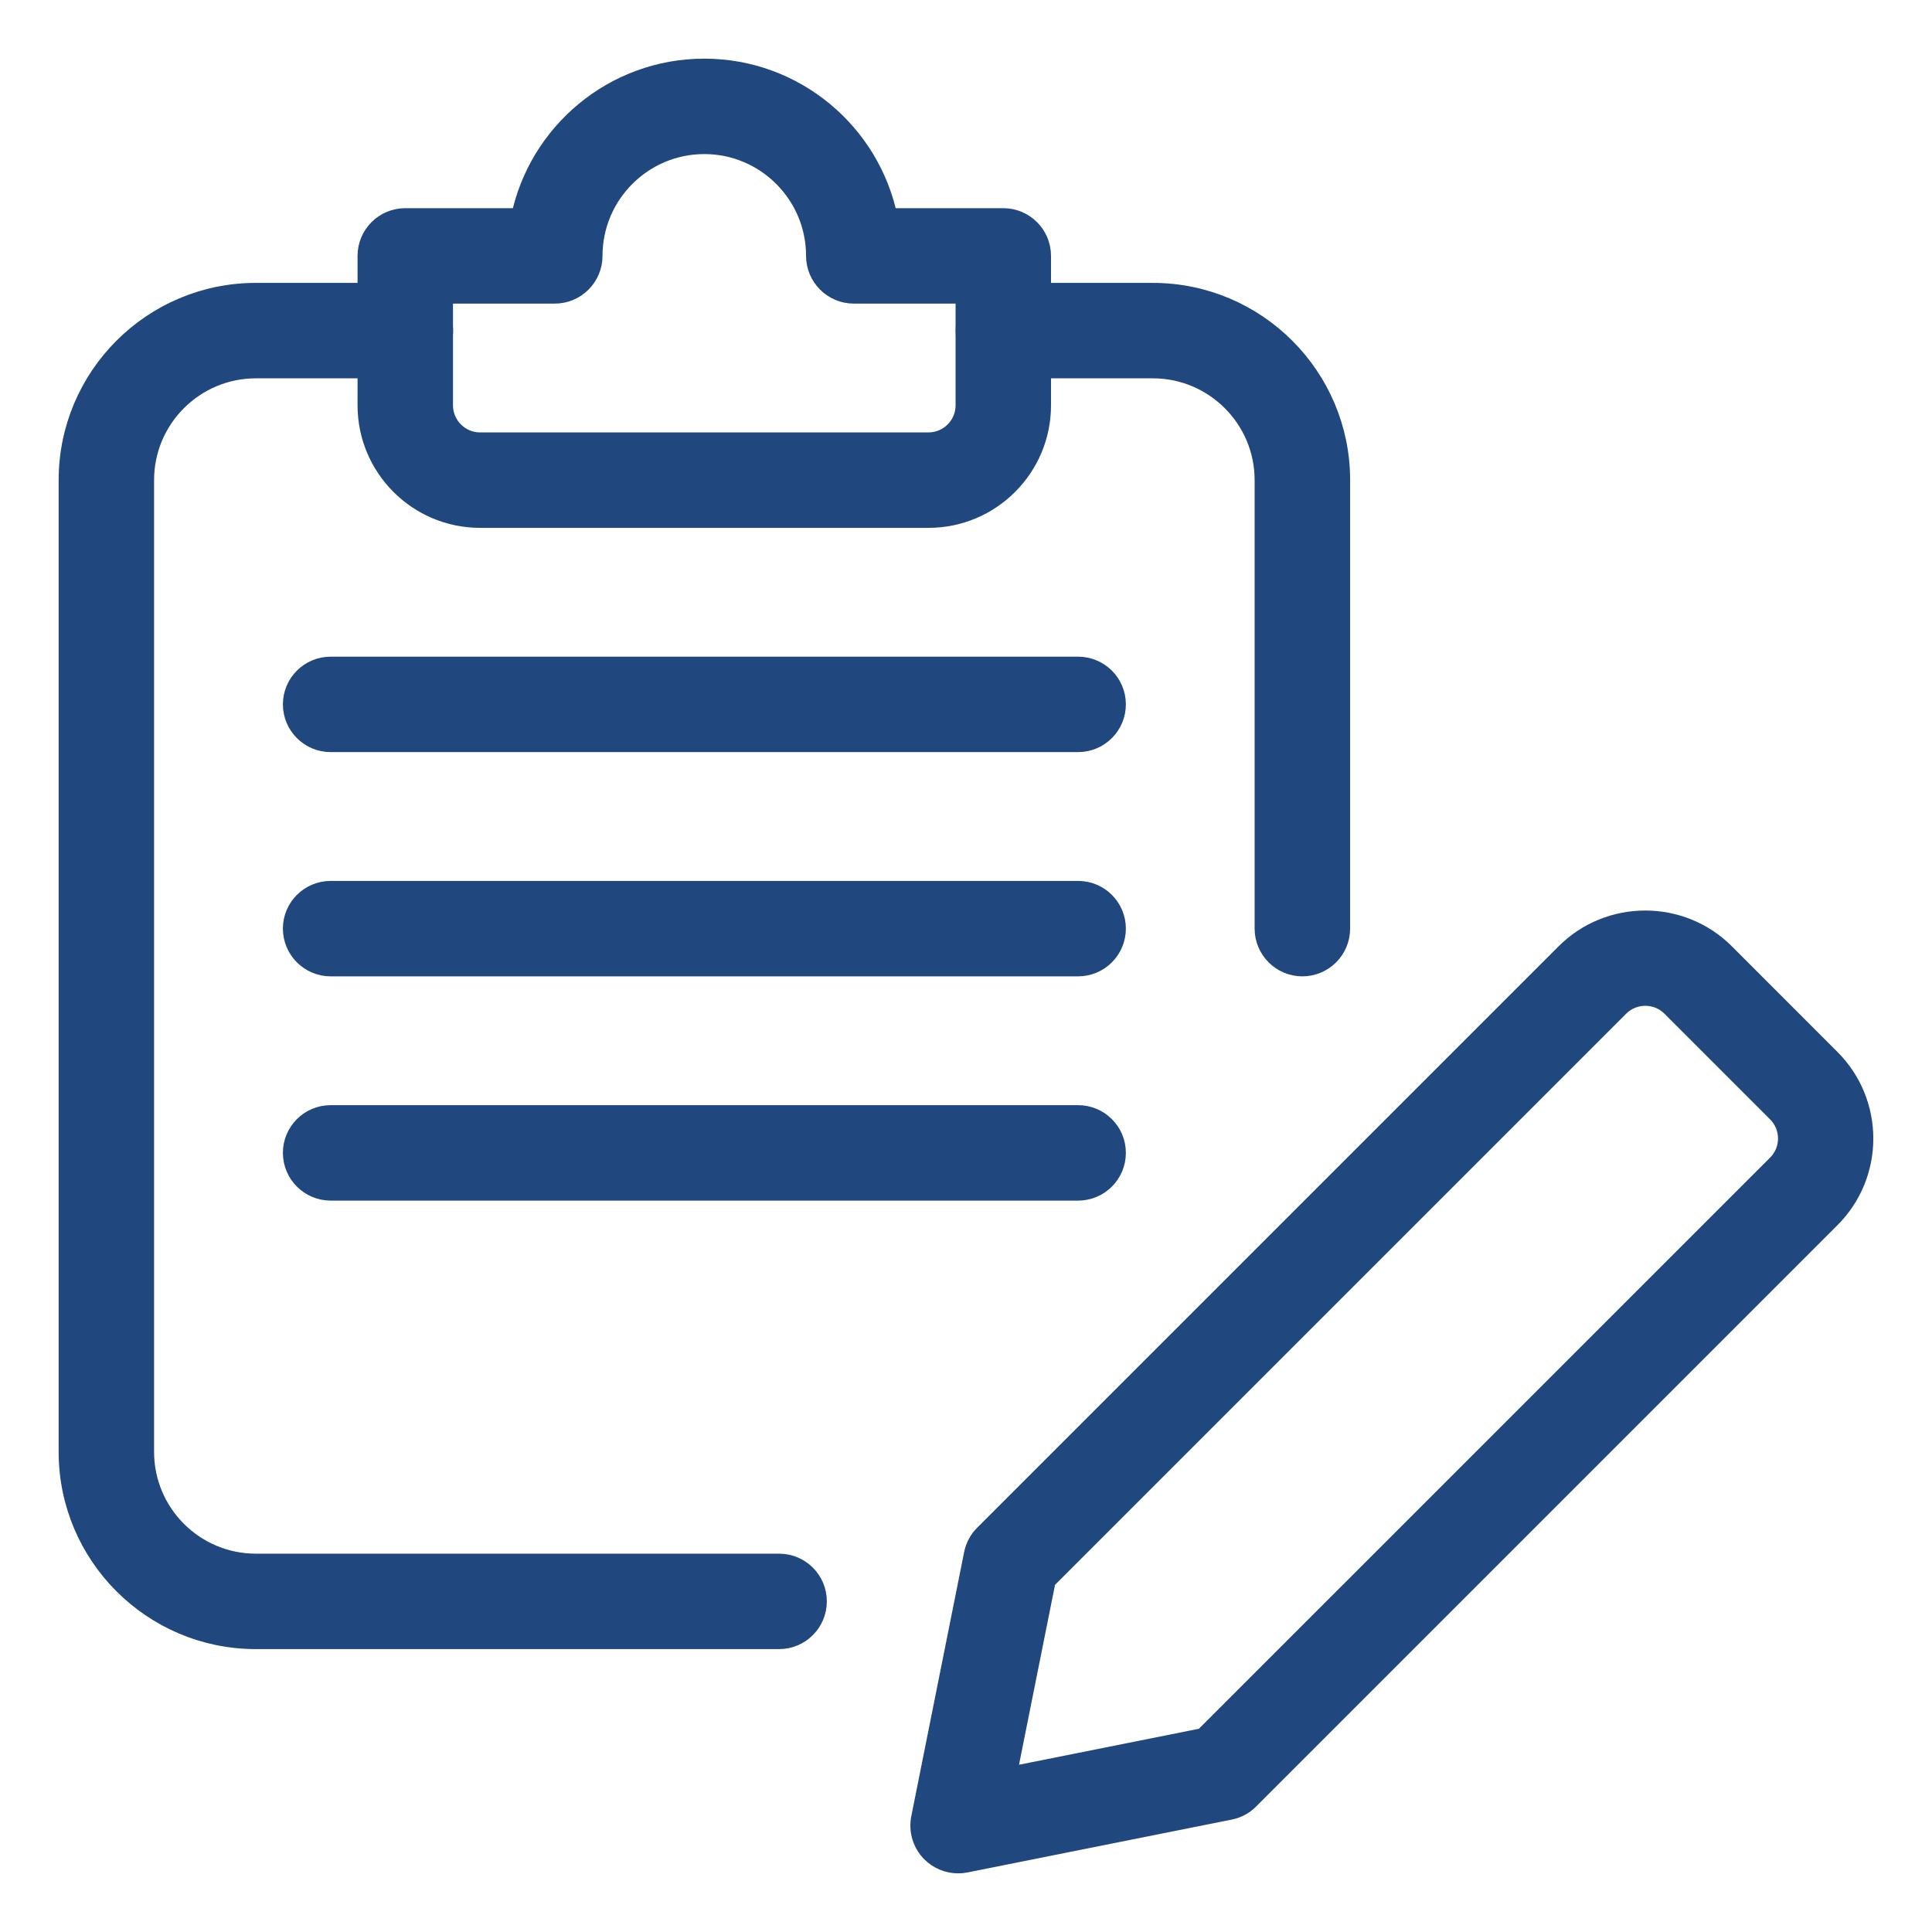
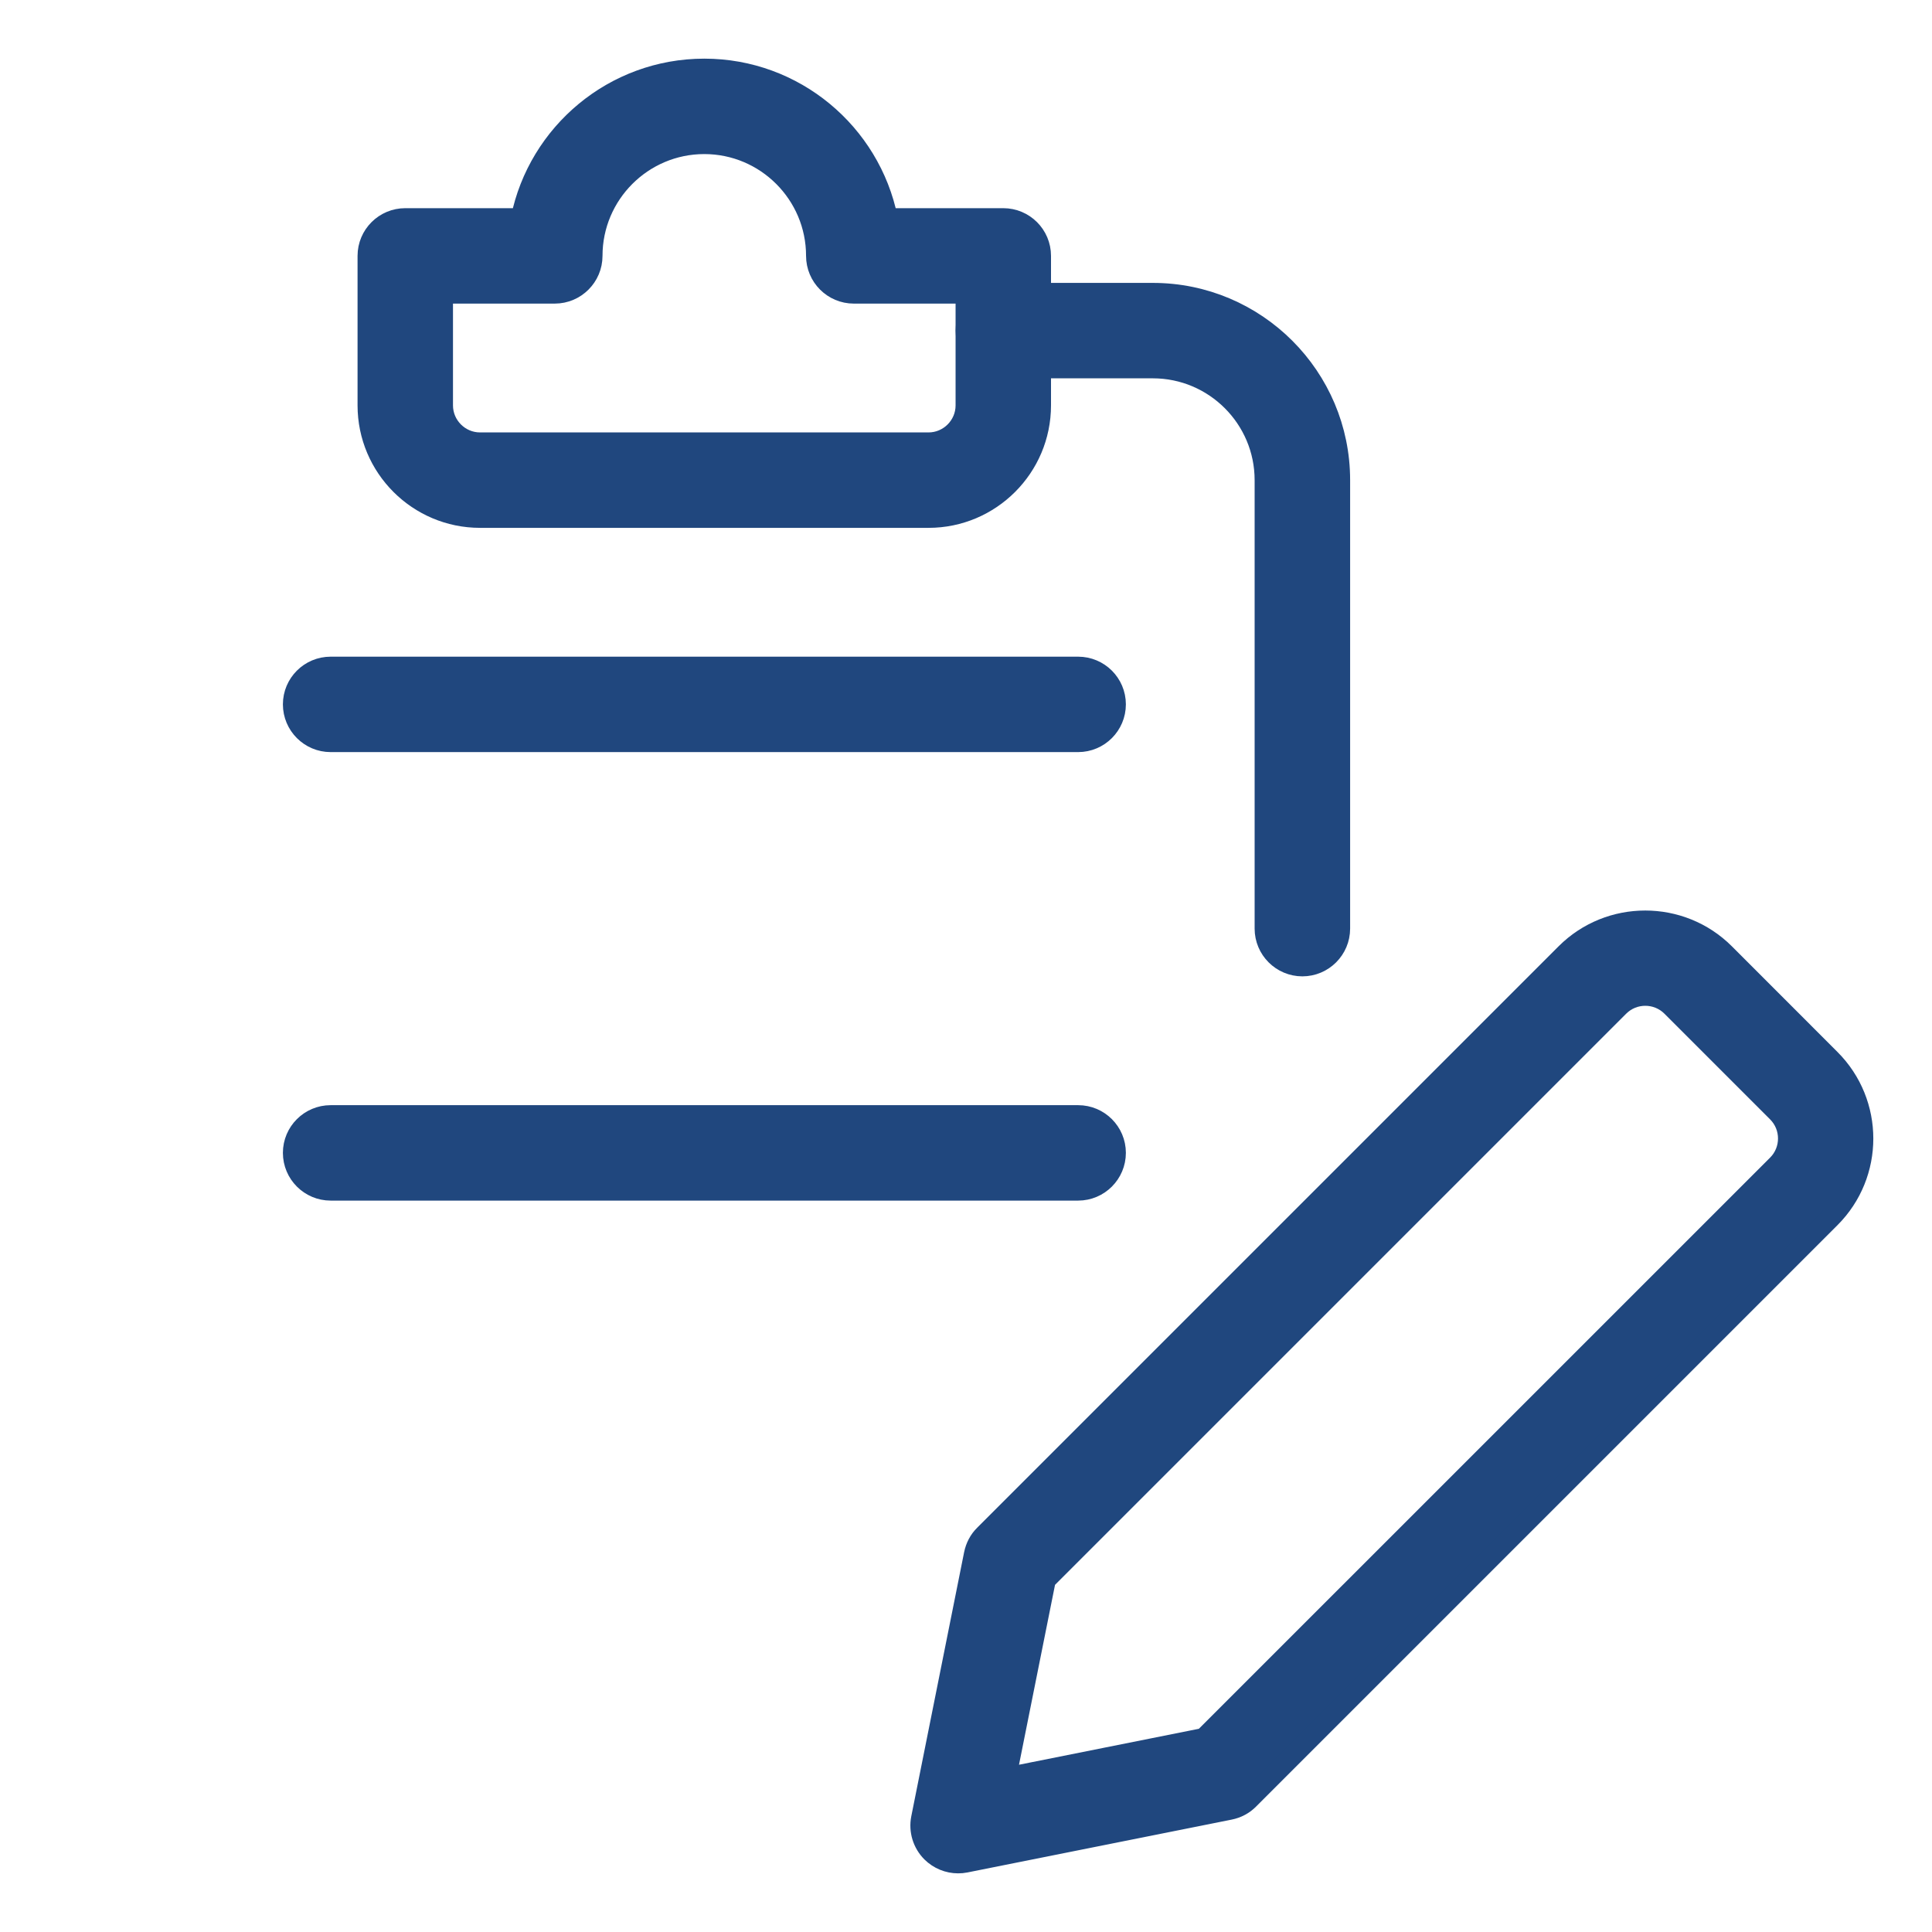
<svg xmlns="http://www.w3.org/2000/svg" width="28" height="28" viewBox="0 0 28 28" fill="none">
  <path d="M13.886 27C13.744 27 13.606 26.944 13.503 26.842C13.375 26.714 13.319 26.53 13.354 26.353L14.12 22.524C14.142 22.418 14.192 22.321 14.269 22.246L22.695 13.82C23.328 13.188 24.36 13.188 24.993 13.82L26.524 15.352C27.158 15.986 27.158 17.016 26.524 17.65L18.098 26.076C18.023 26.152 17.927 26.203 17.821 26.224L13.991 26.99C13.957 26.997 13.921 27 13.886 27ZM15.152 22.895L14.577 25.767L17.449 25.193L25.76 16.883C25.971 16.672 25.971 16.328 25.76 16.117L24.228 14.585C24.017 14.374 23.673 14.374 23.462 14.585L15.152 22.895ZM17.716 25.692H17.727H17.716Z" fill="#20477E" stroke="#20477E" stroke-width="0.3" />
-   <path d="M11.292 23.75H3.708C2.214 23.75 1 22.536 1 21.042V6.958C1 5.464 2.214 4.25 3.708 4.25H5.875C6.174 4.25 6.417 4.493 6.417 4.792C6.417 5.091 6.174 5.333 5.875 5.333H3.708C2.812 5.333 2.083 6.062 2.083 6.958V21.042C2.083 21.938 2.812 22.667 3.708 22.667H11.292C11.591 22.667 11.833 22.909 11.833 23.208C11.833 23.507 11.591 23.75 11.292 23.75Z" fill="#20477E" stroke="#20477E" stroke-width="0.3" />
  <path d="M18.875 14C18.576 14 18.333 13.757 18.333 13.458V6.958C18.333 6.062 17.604 5.333 16.708 5.333H14.542C14.243 5.333 14 5.091 14 4.792C14 4.493 14.243 4.25 14.542 4.25H16.708C18.202 4.25 19.417 5.464 19.417 6.958V13.458C19.417 13.757 19.174 14 18.875 14Z" fill="#20477E" stroke="#20477E" stroke-width="0.3" />
  <path d="M13.457 7.5H6.957C6.061 7.5 5.332 6.771 5.332 5.875V3.708C5.332 3.409 5.575 3.167 5.874 3.167H7.553C7.804 1.932 8.899 1 10.207 1C11.515 1 12.61 1.932 12.861 3.167H14.54C14.839 3.167 15.082 3.409 15.082 3.708V5.875C15.082 6.771 14.353 7.5 13.457 7.5ZM6.415 4.25V5.875C6.415 6.173 6.659 6.417 6.957 6.417H13.457C13.755 6.417 13.999 6.173 13.999 5.875V4.25H12.374C12.075 4.25 11.832 4.007 11.832 3.708C11.832 2.812 11.103 2.083 10.207 2.083C9.311 2.083 8.582 2.812 8.582 3.708C8.582 4.007 8.339 4.25 8.04 4.25H6.415Z" fill="#20477E" stroke="#20477E" stroke-width="0.3" />
  <path d="M15.625 10.75H4.792C4.493 10.75 4.25 10.507 4.25 10.208C4.25 9.909 4.493 9.667 4.792 9.667H15.625C15.924 9.667 16.167 9.909 16.167 10.208C16.167 10.507 15.924 10.75 15.625 10.75Z" fill="#20477E" stroke="#20477E" stroke-width="0.3" />
-   <path d="M15.625 14H4.792C4.493 14 4.25 13.757 4.25 13.458C4.25 13.159 4.493 12.917 4.792 12.917H15.625C15.924 12.917 16.167 13.159 16.167 13.458C16.167 13.757 15.924 14 15.625 14Z" fill="#20477E" stroke="#20477E" stroke-width="0.3" />
  <path d="M15.625 17.25H4.792C4.493 17.25 4.25 17.007 4.25 16.708C4.25 16.409 4.493 16.167 4.792 16.167H15.625C15.924 16.167 16.167 16.409 16.167 16.708C16.167 17.007 15.924 17.25 15.625 17.25Z" fill="#20477E" stroke="#20477E" stroke-width="0.3" />
</svg>